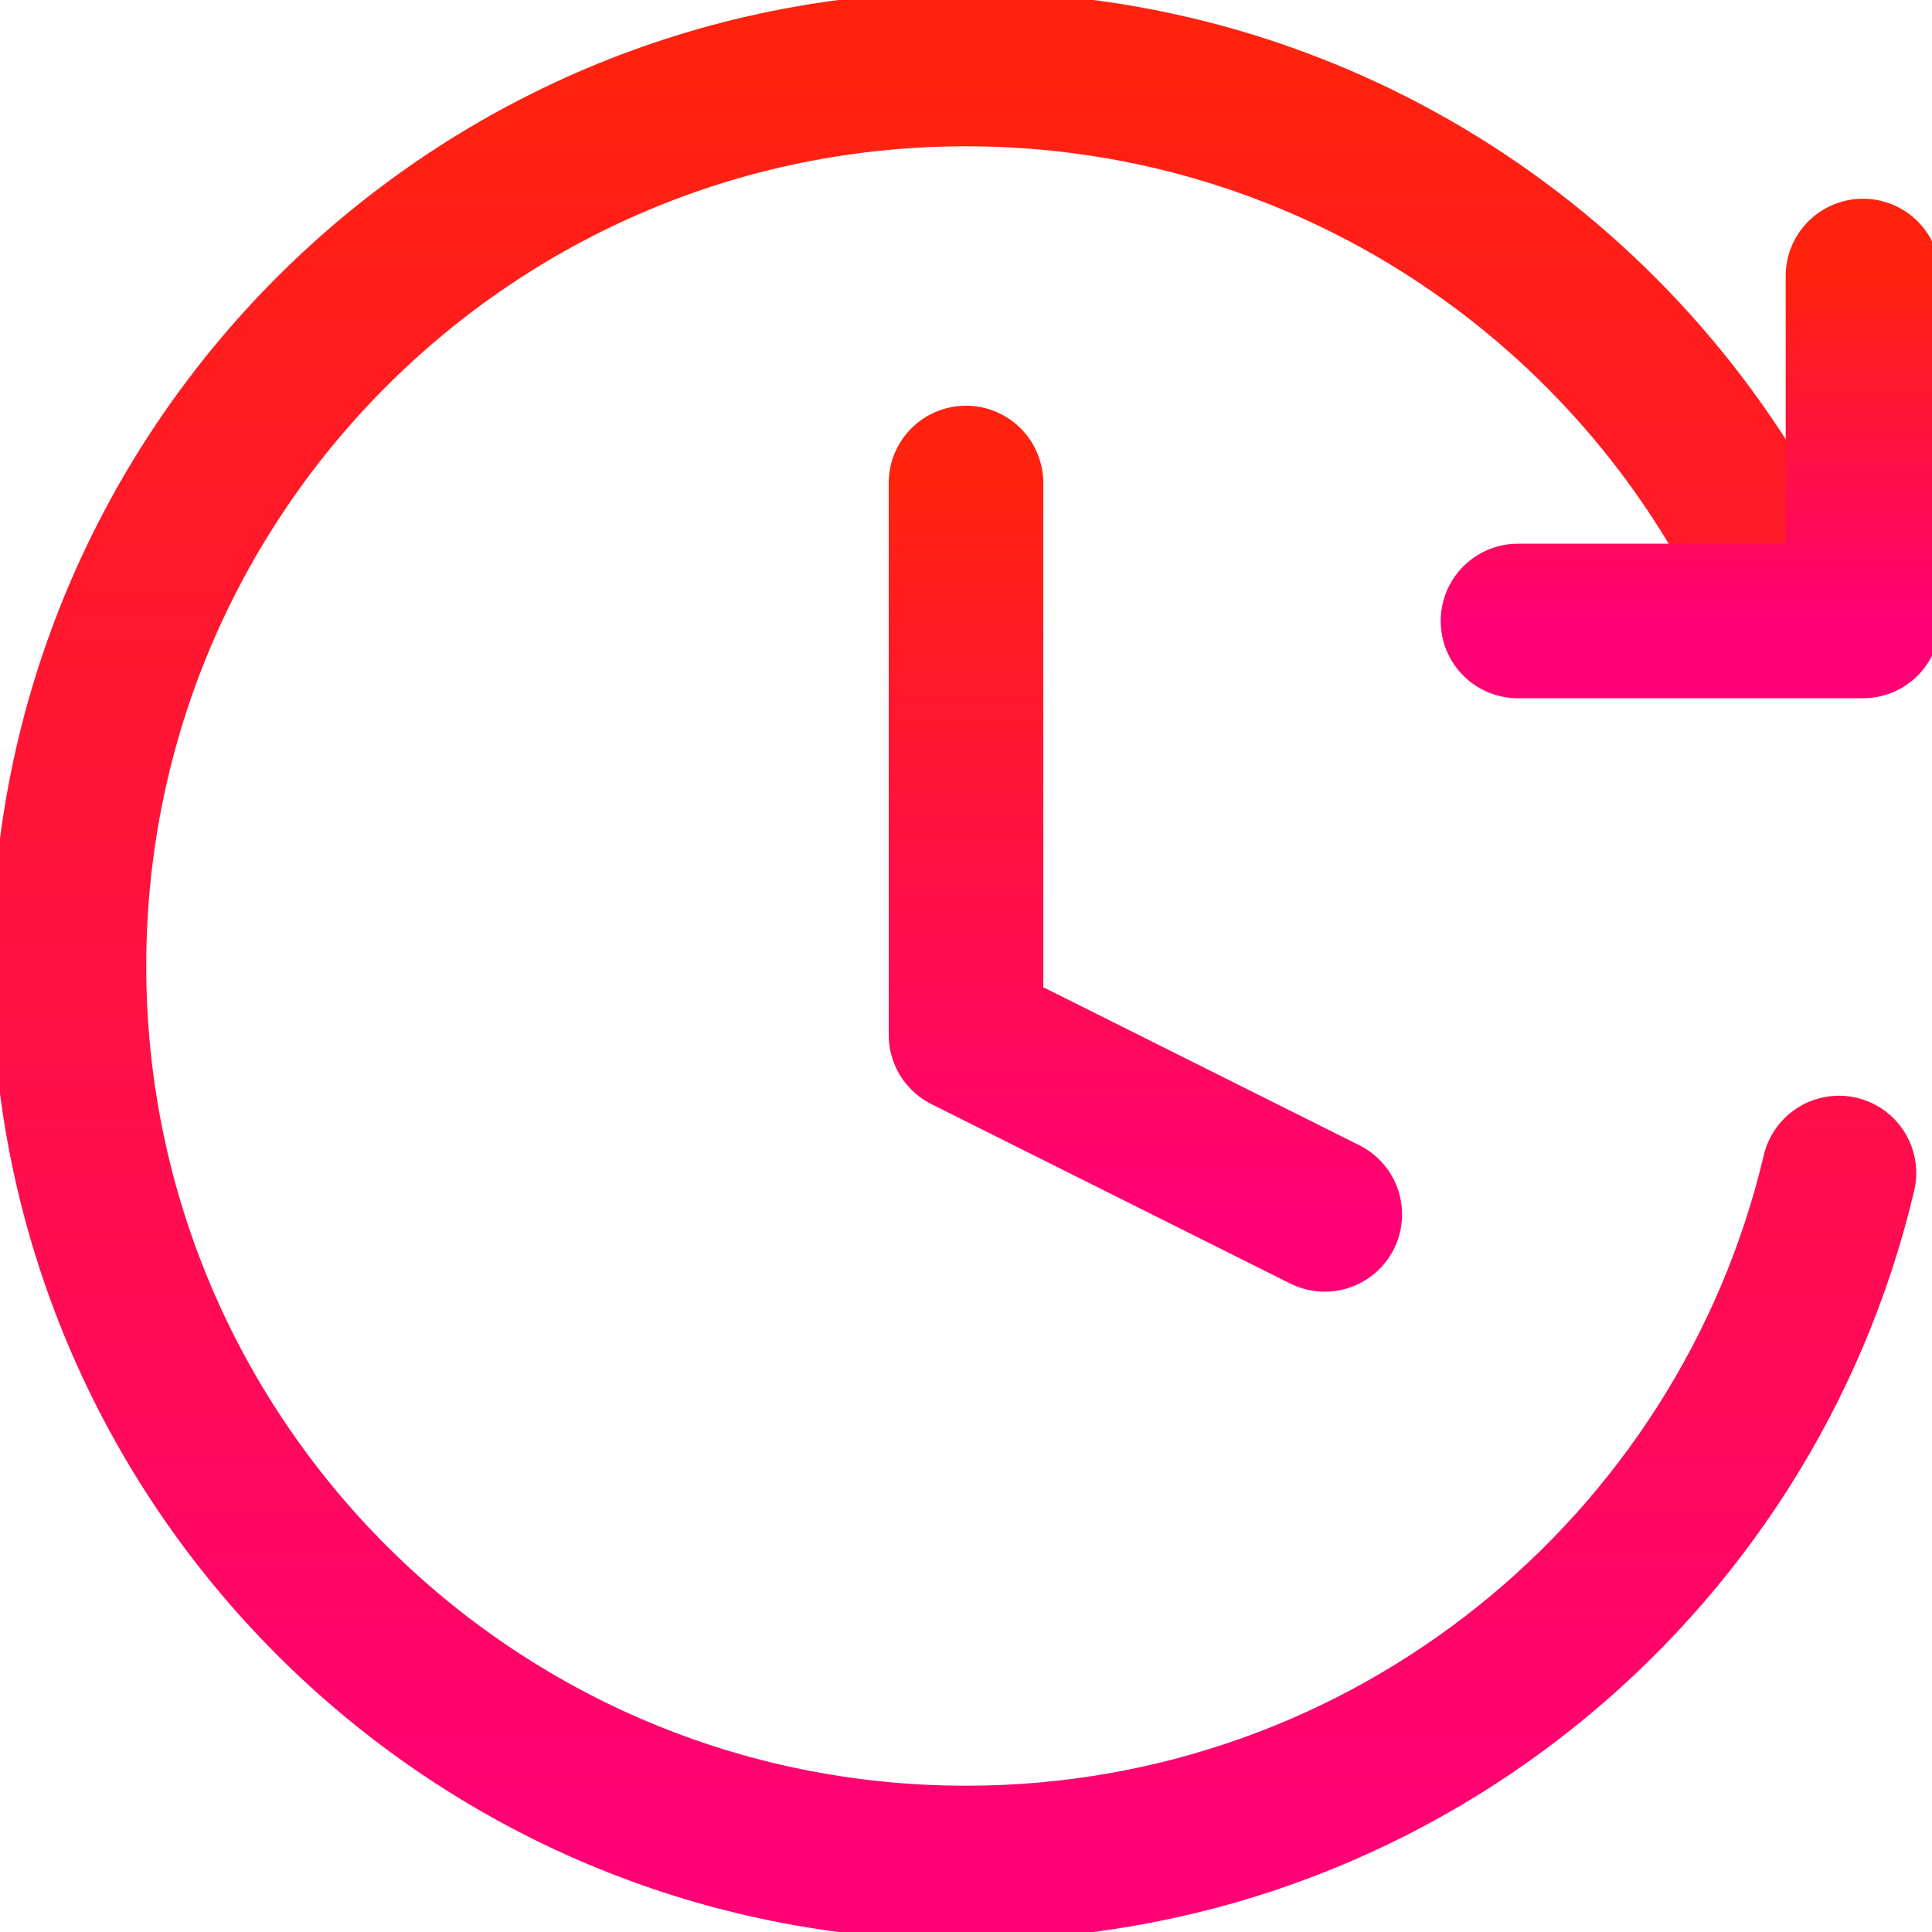
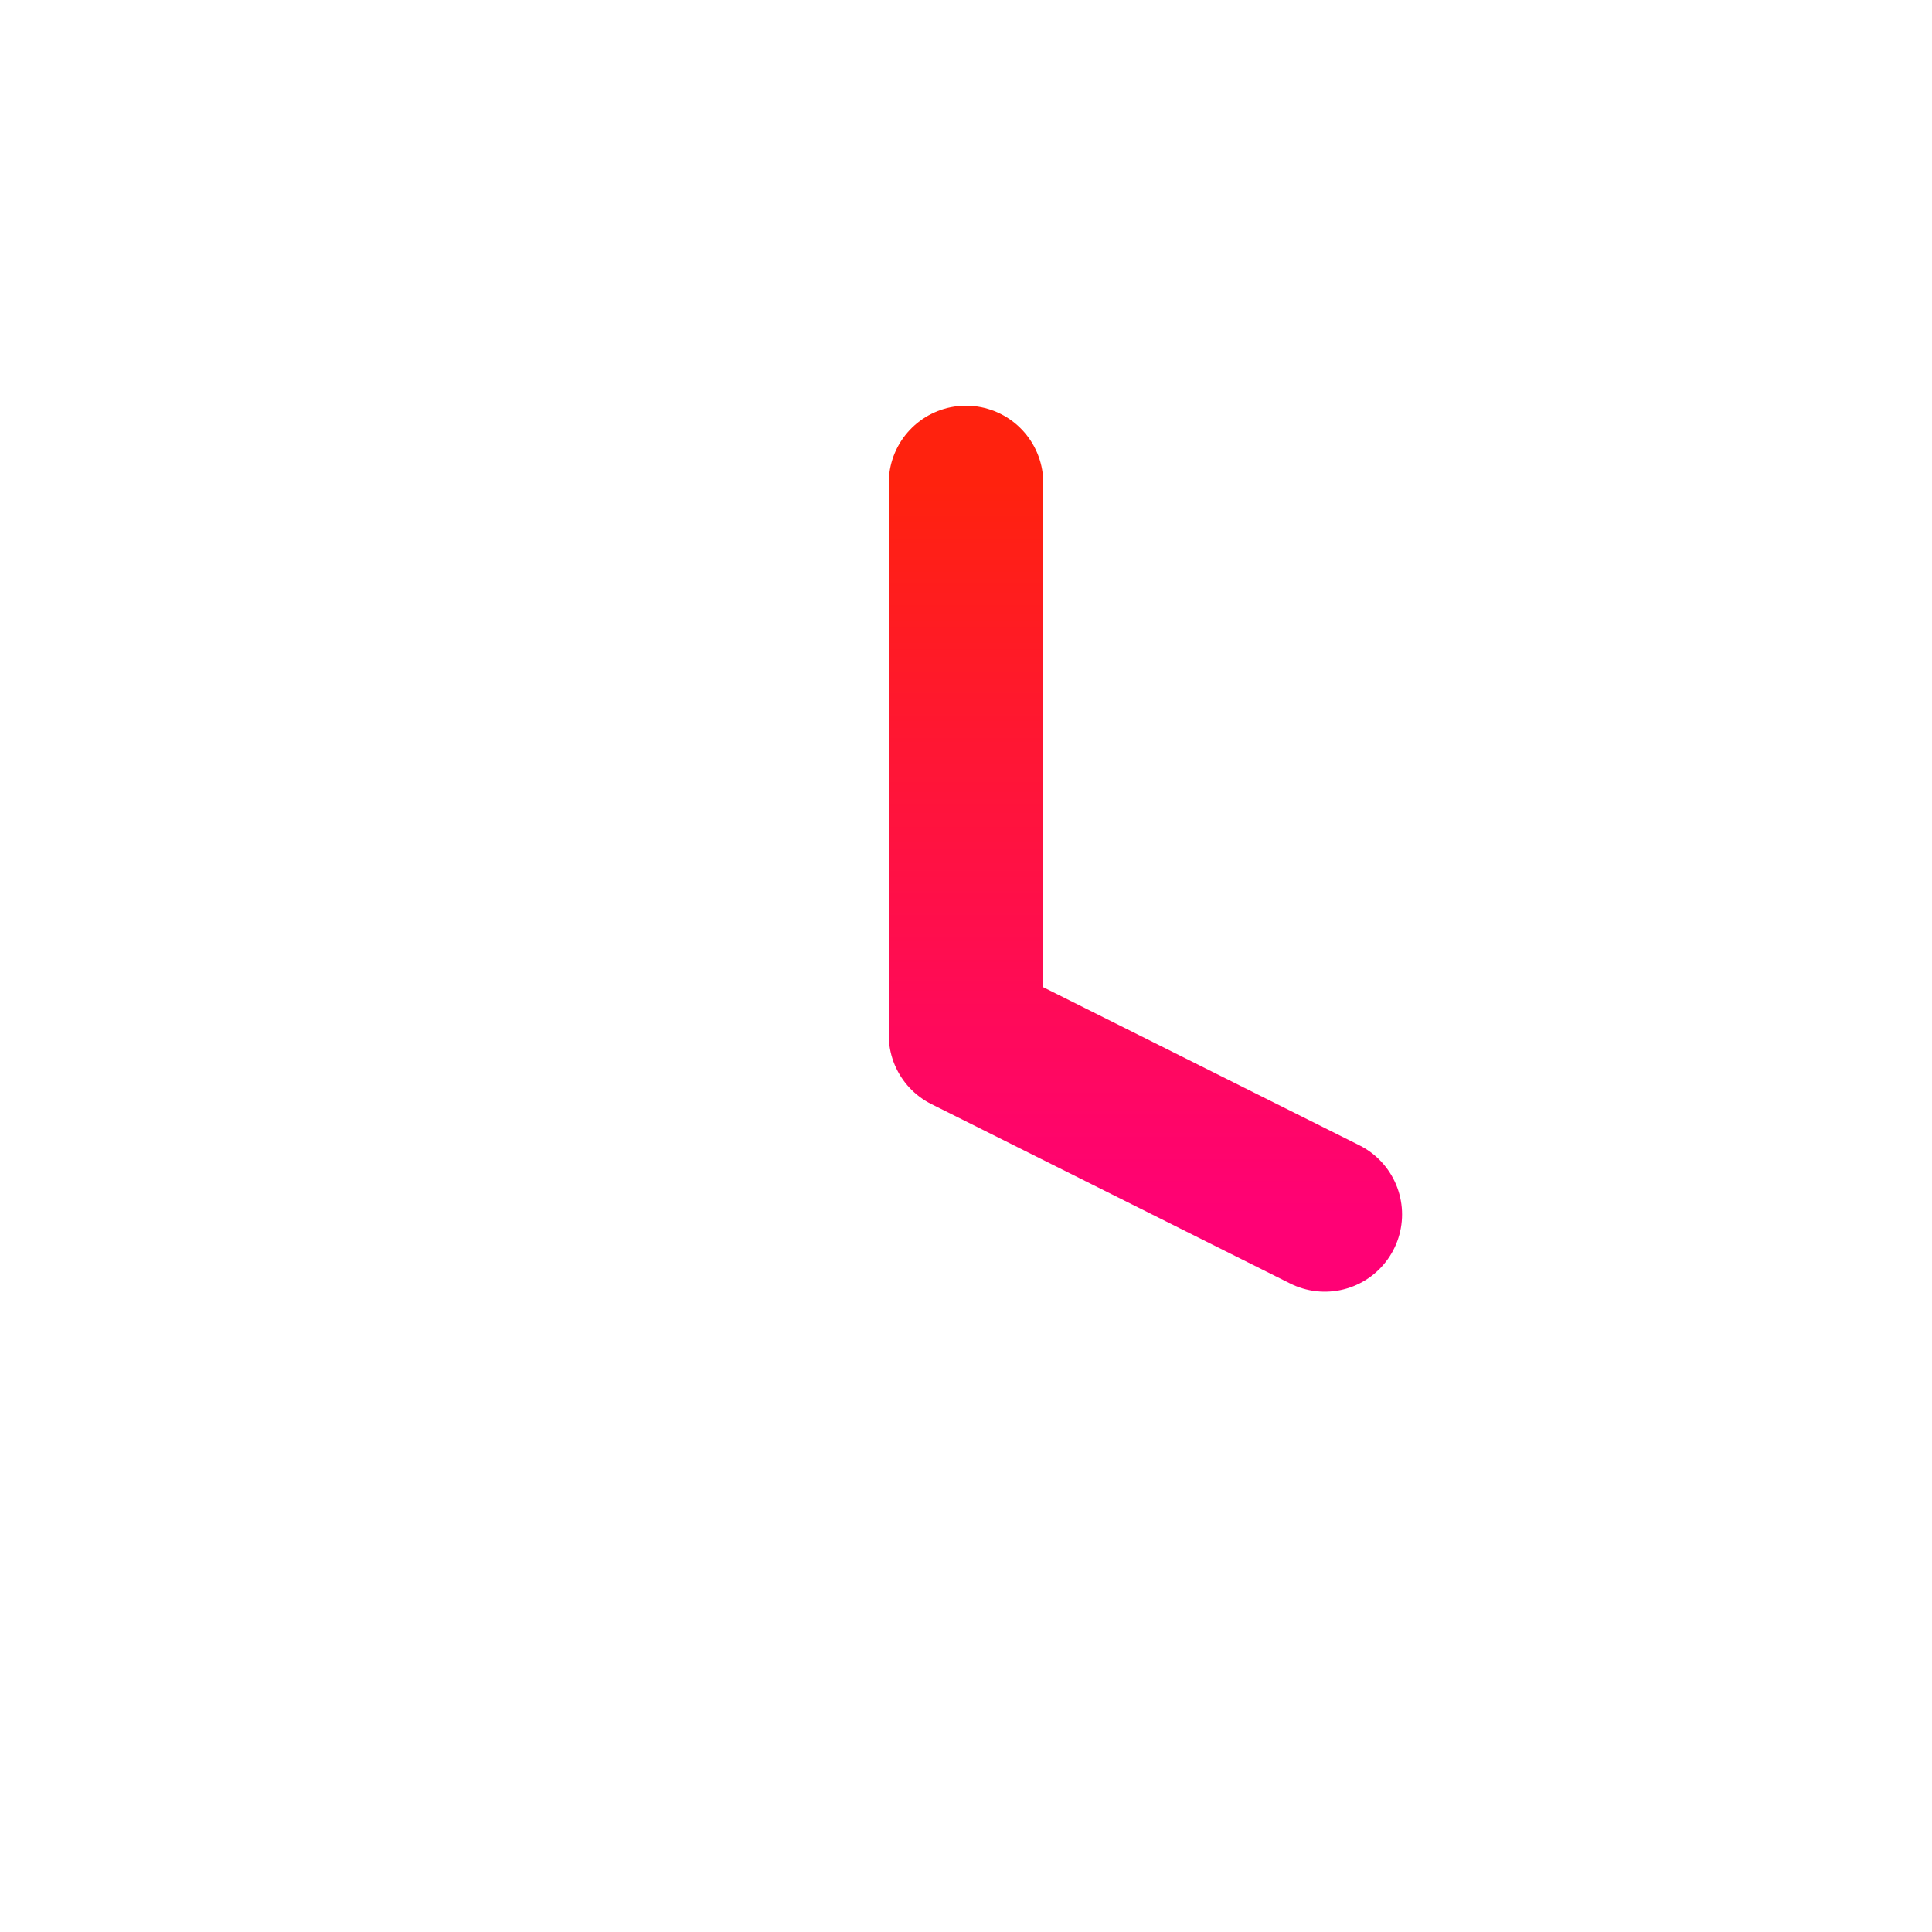
<svg xmlns="http://www.w3.org/2000/svg" width="150" height="150" viewBox="0 0 150 150" fill="none">
  <g clip-path="url(#clip0_58_296)">
    <path d="M75 37.5V80.357L102.857 94.286" stroke="url(#paint0_linear_58_296)" stroke-width="12" stroke-linecap="round" stroke-linejoin="round" />
-     <path d="M142.778 91.072C135.522 121.786 107.93 144.643 74.998 144.643C36.536 144.643 5.355 113.463 5.355 75C5.355 36.537 36.536 5.357 74.998 5.357C101.867 5.357 125.182 20.573 136.796 42.857" stroke="url(#paint1_linear_58_296)" stroke-width="12" stroke-linecap="round" />
-     <path d="M144.641 21.429V48.214H117.855" stroke="url(#paint2_linear_58_296)" stroke-width="12" stroke-linecap="round" stroke-linejoin="round" />
  </g>
  <defs>
    <linearGradient id="paint0_linear_58_296" x1="88.929" y1="37.5" x2="88.929" y2="94.286" gradientUnits="userSpaceOnUse">
      <stop stop-color="#FF220E" />
      <stop offset="1" stop-color="#FF0175" />
    </linearGradient>
    <linearGradient id="paint1_linear_58_296" x1="74.067" y1="5.357" x2="74.067" y2="144.643" gradientUnits="userSpaceOnUse">
      <stop stop-color="#FF220E" />
      <stop offset="1" stop-color="#FF0175" />
    </linearGradient>
    <linearGradient id="paint2_linear_58_296" x1="131.248" y1="21.429" x2="131.248" y2="48.214" gradientUnits="userSpaceOnUse">
      <stop stop-color="#FF220E" />
      <stop offset="1" stop-color="#FF0175" />
    </linearGradient>
    <clipPath id="clip0_58_296">
      <rect width="150" height="150" fill="white" />
    </clipPath>
  </defs>
</svg>